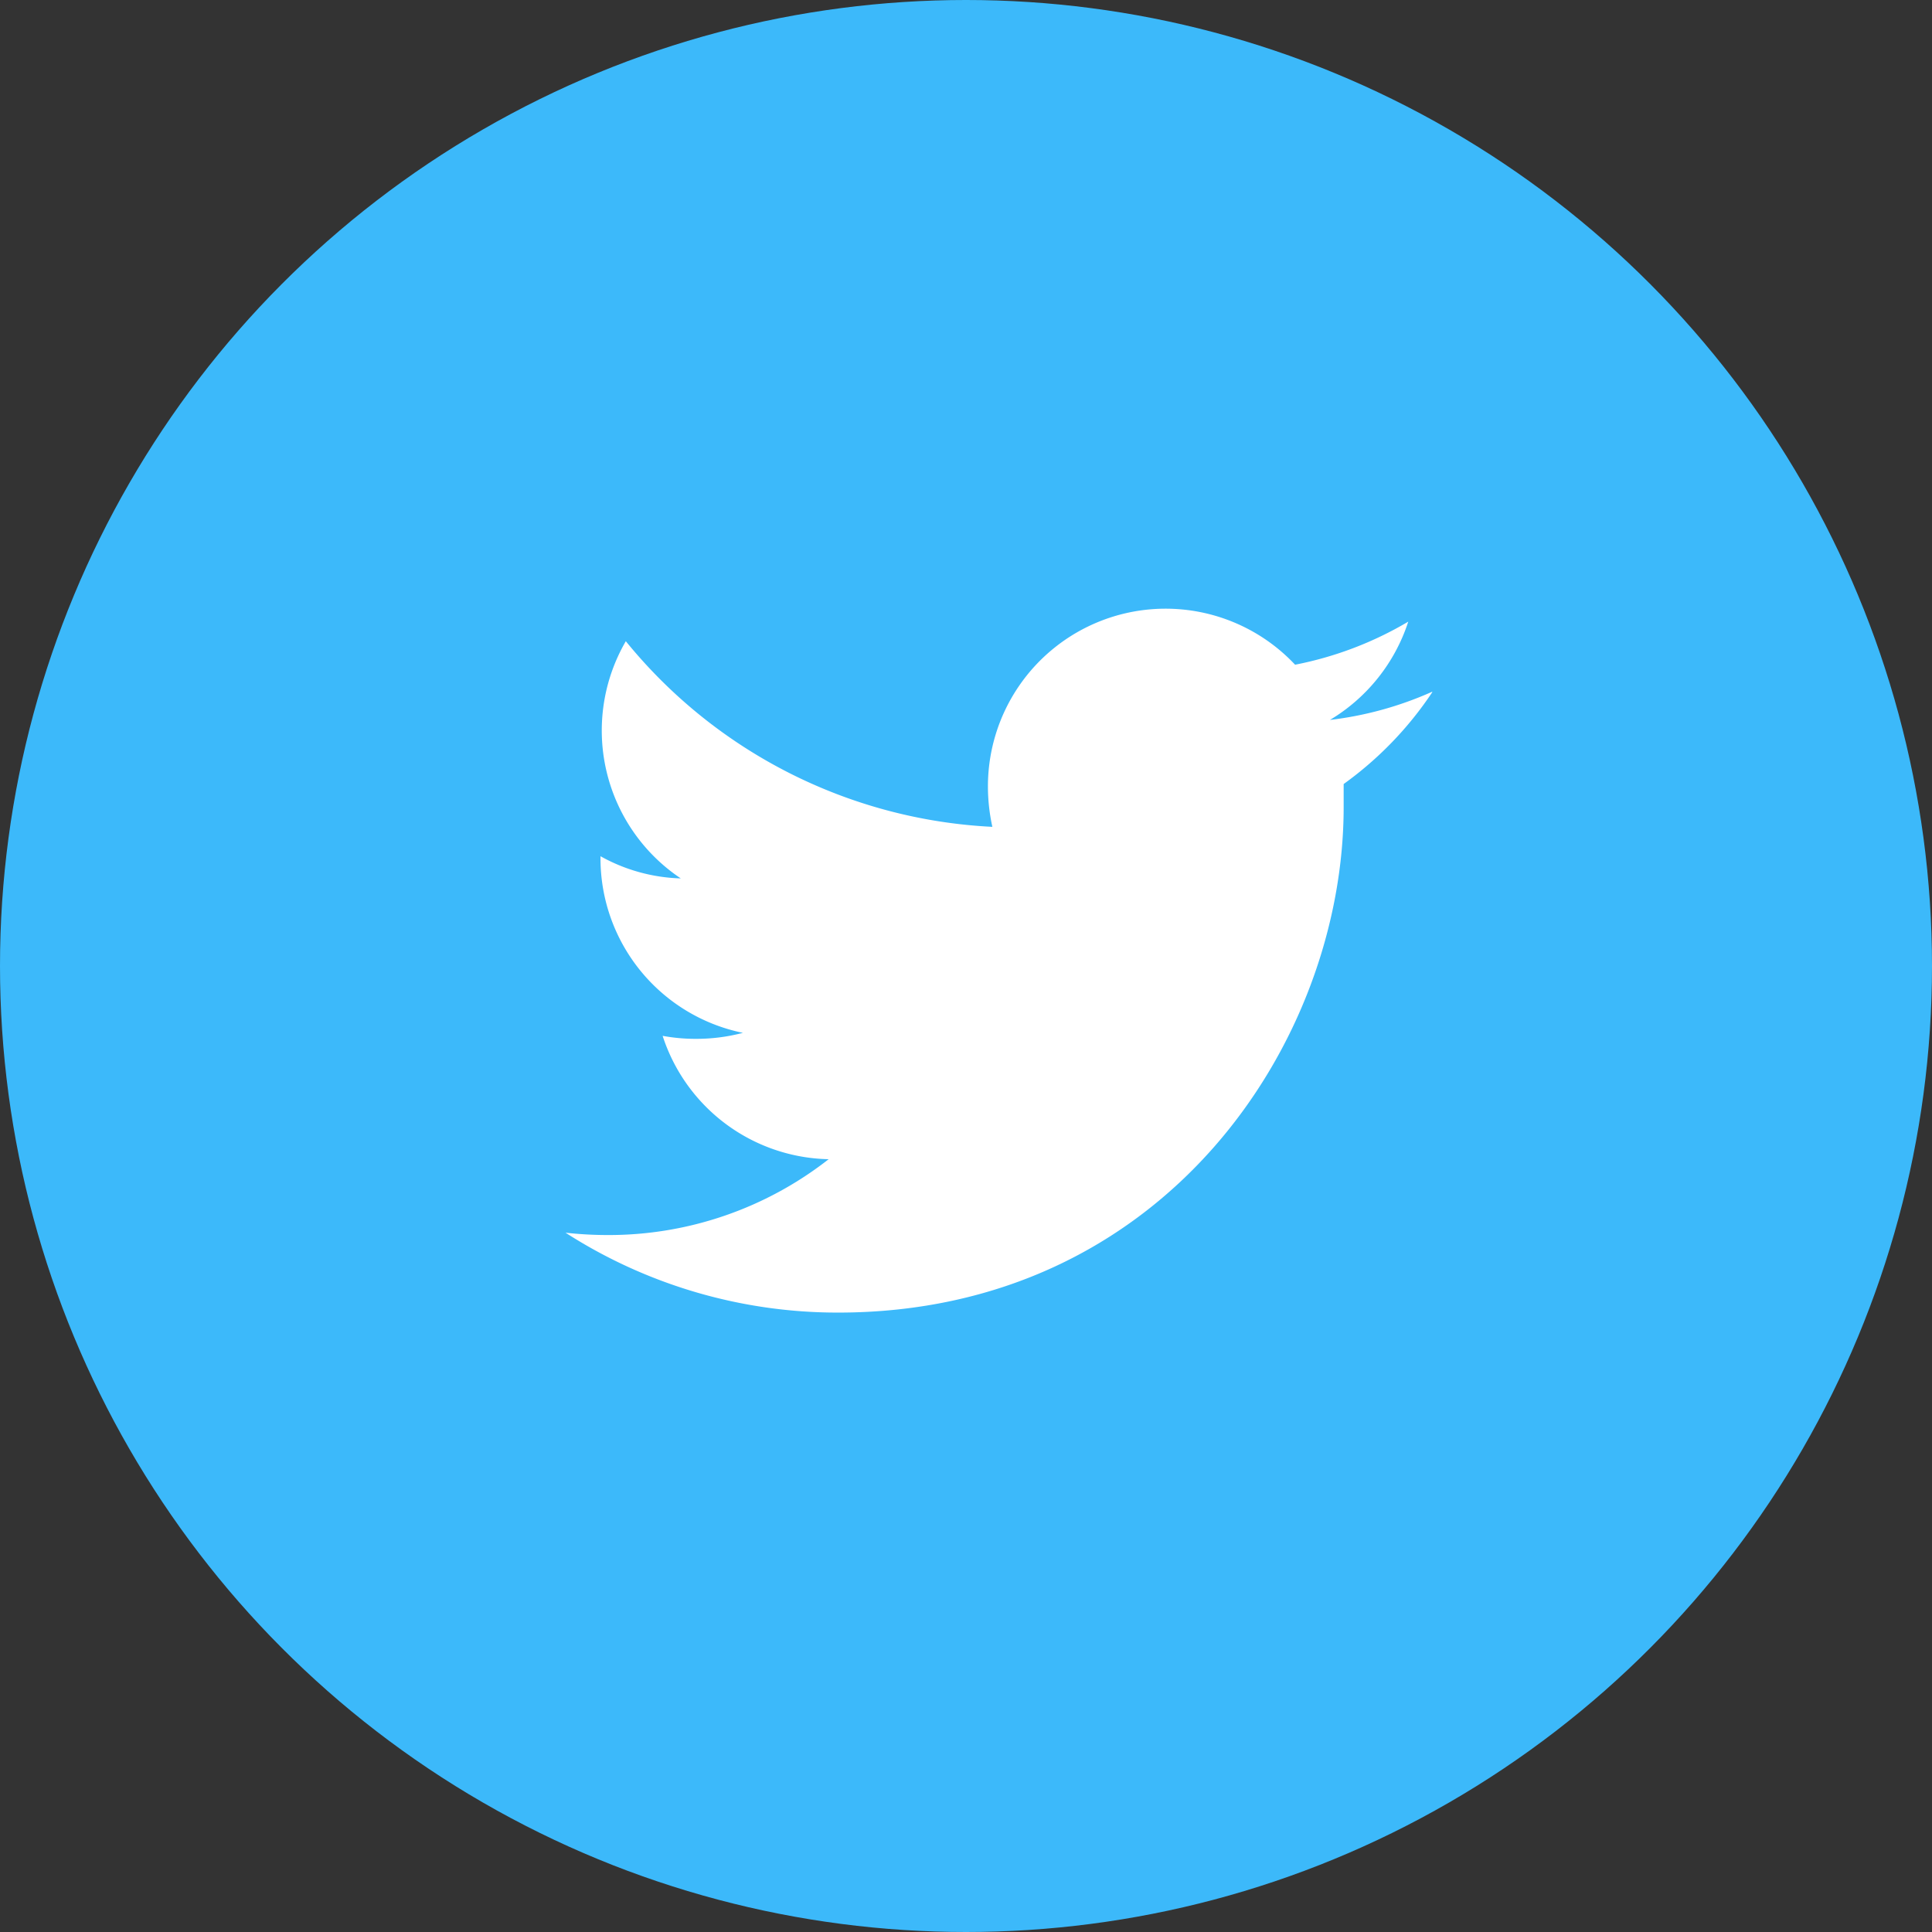
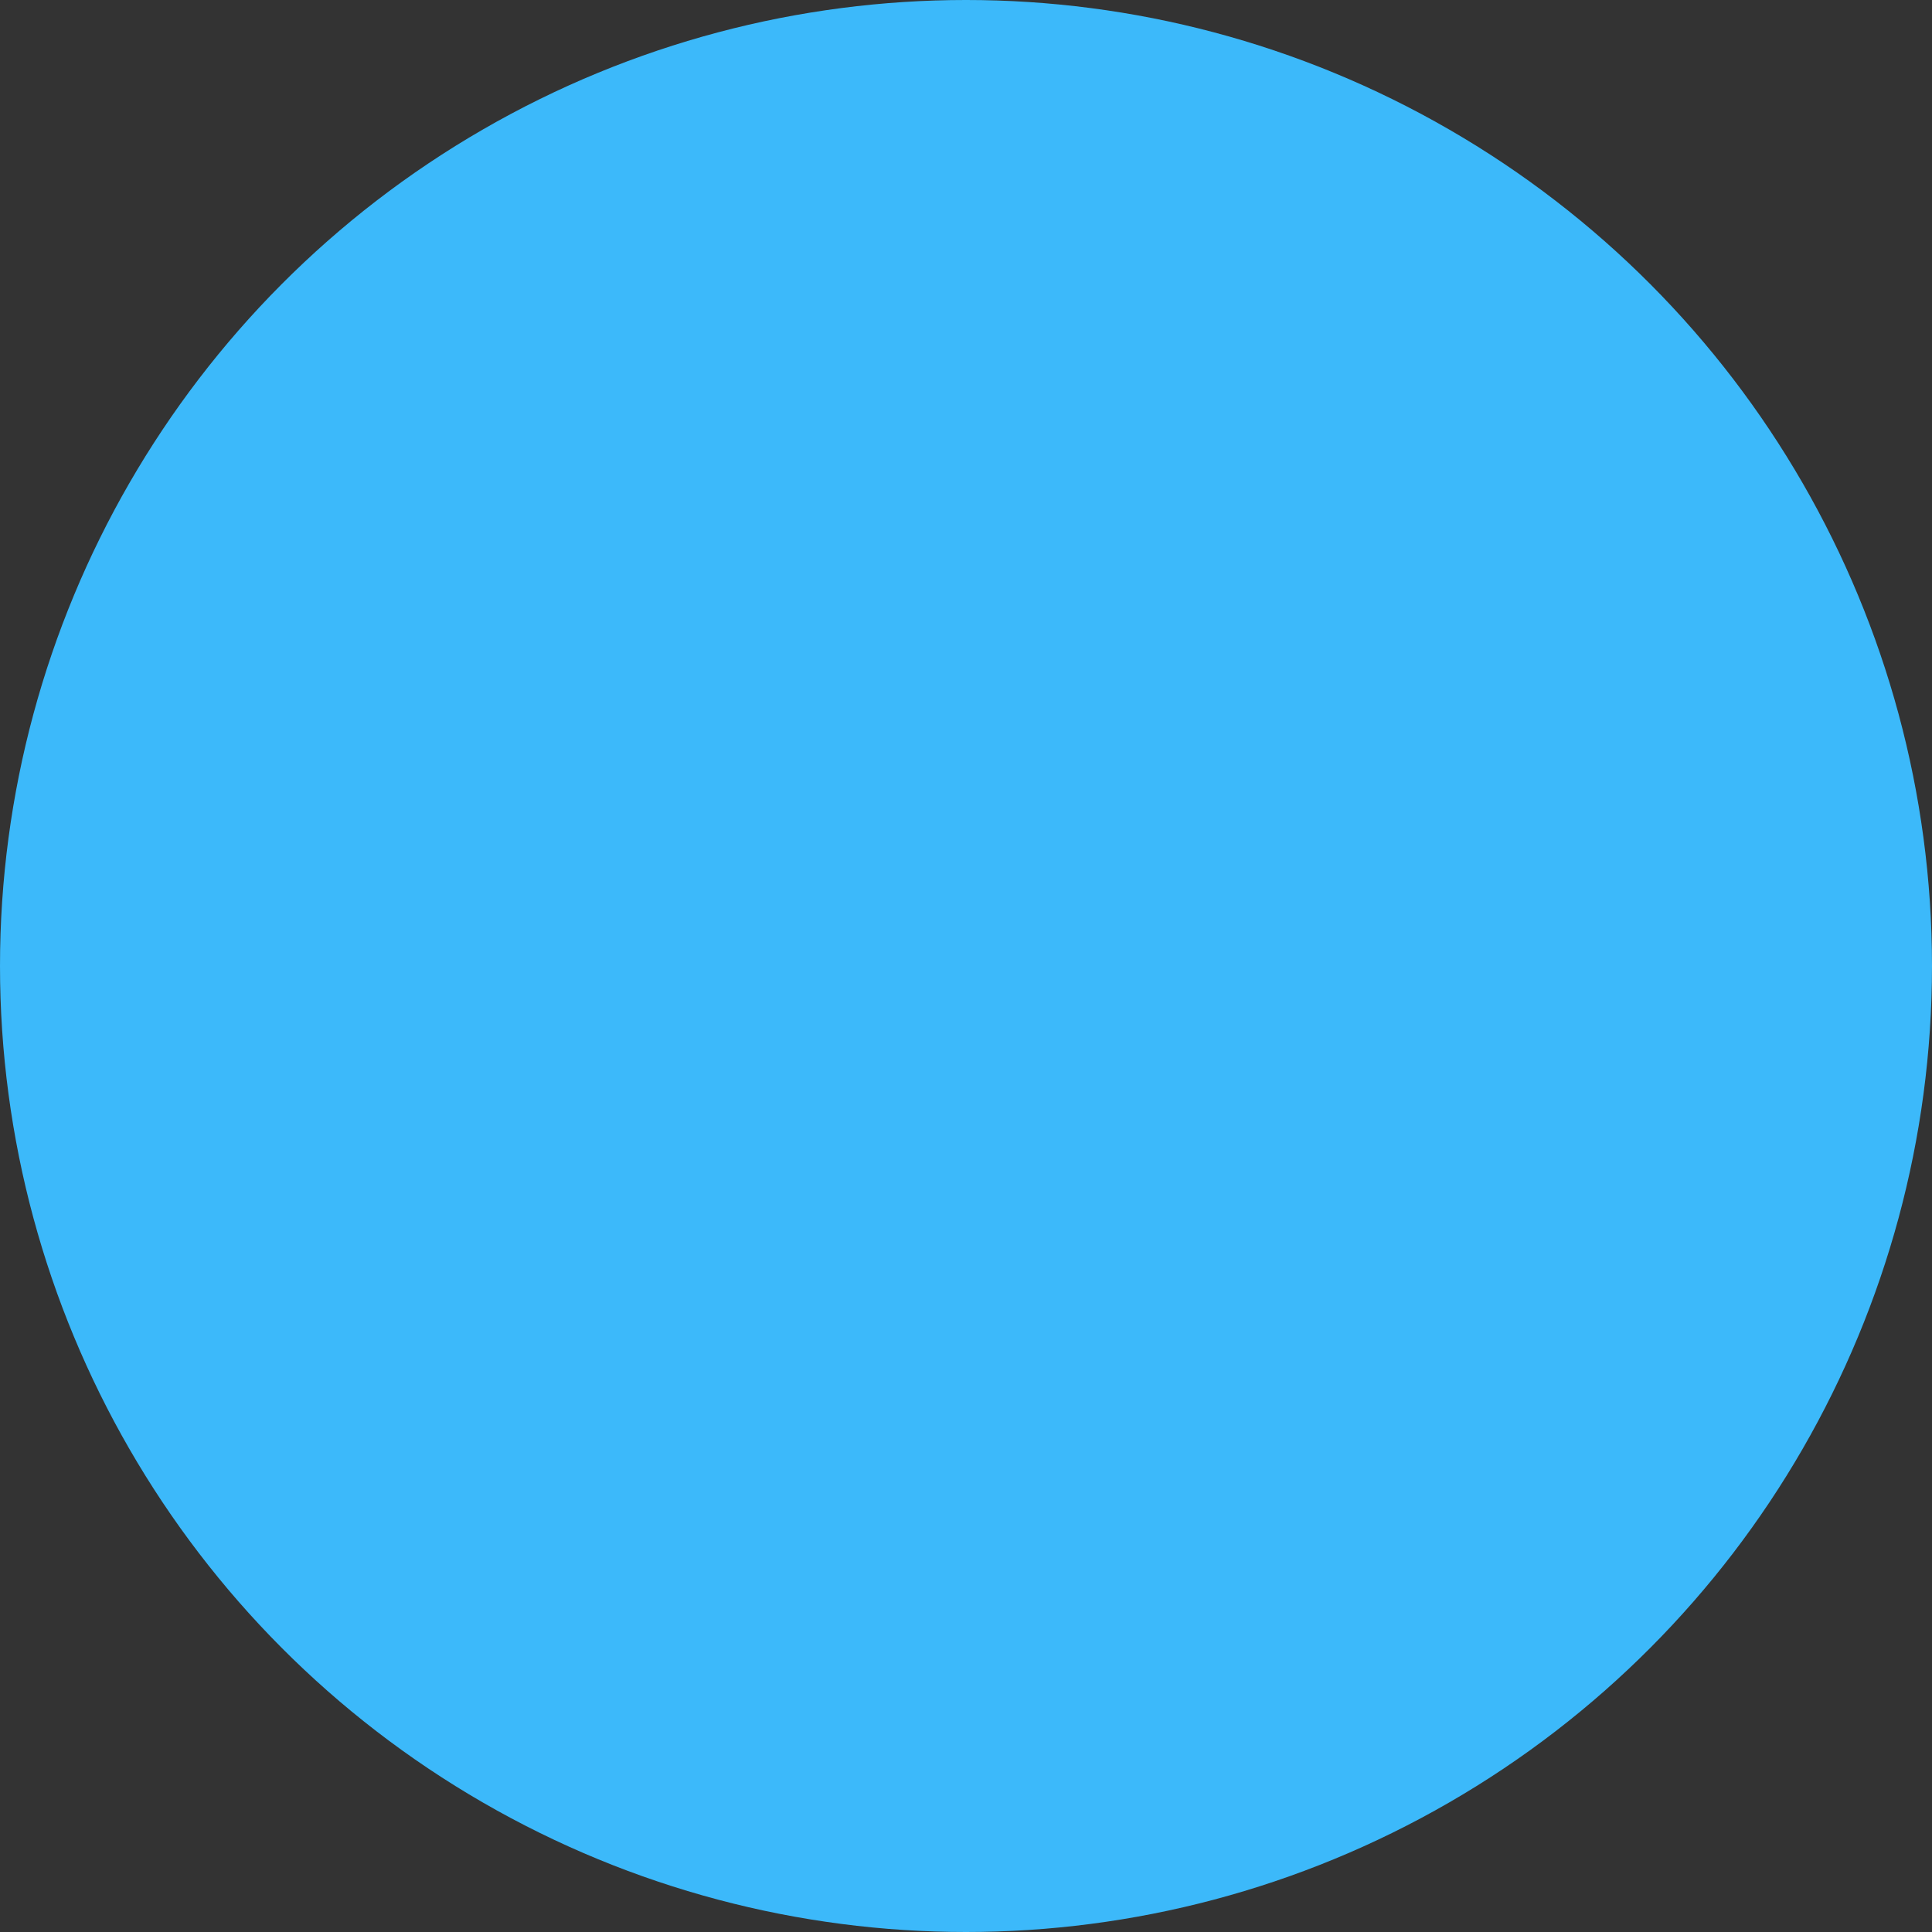
<svg xmlns="http://www.w3.org/2000/svg" id="Ebene_1" data-name="Ebene 1" viewBox="0 0 148 148">
  <rect x="0" y="0" width="148" height="148" fill="#333333" stroke="none" />
  <defs>
    <style>.cls-1{fill:#3cb9fa;}.cls-2{fill:#fff;}</style>
  </defs>
  <title>Zeichenfläche 2</title>
  <circle class="cls-1" cx="74" cy="74" r="74" />
-   <path class="cls-2" d="M109.69,53a26.9,26.9,0,0,1-7.81,2.15,13.7,13.7,0,0,0,6-7.53,27.2,27.2,0,0,1-8.67,3.3,13.61,13.61,0,0,0-23.53,9.32,14.36,14.36,0,0,0,.34,3.1A38.65,38.65,0,0,1,47.94,49.12a13.63,13.63,0,0,0,4.21,18.17A13.38,13.38,0,0,1,46,65.59v.17A13.65,13.65,0,0,0,56.91,79.12a14,14,0,0,1-3.58.46,13.8,13.8,0,0,1-2.57-.23A13.66,13.66,0,0,0,63.48,88.8a27.33,27.33,0,0,1-16.91,5.81,29.23,29.23,0,0,1-3.25-.18,38.55,38.55,0,0,0,20.88,6.12c25,0,38.73-20.74,38.73-38.72l0-1.77a27.3,27.3,0,0,0,6.8-7.05Zm0,0" />
</svg>